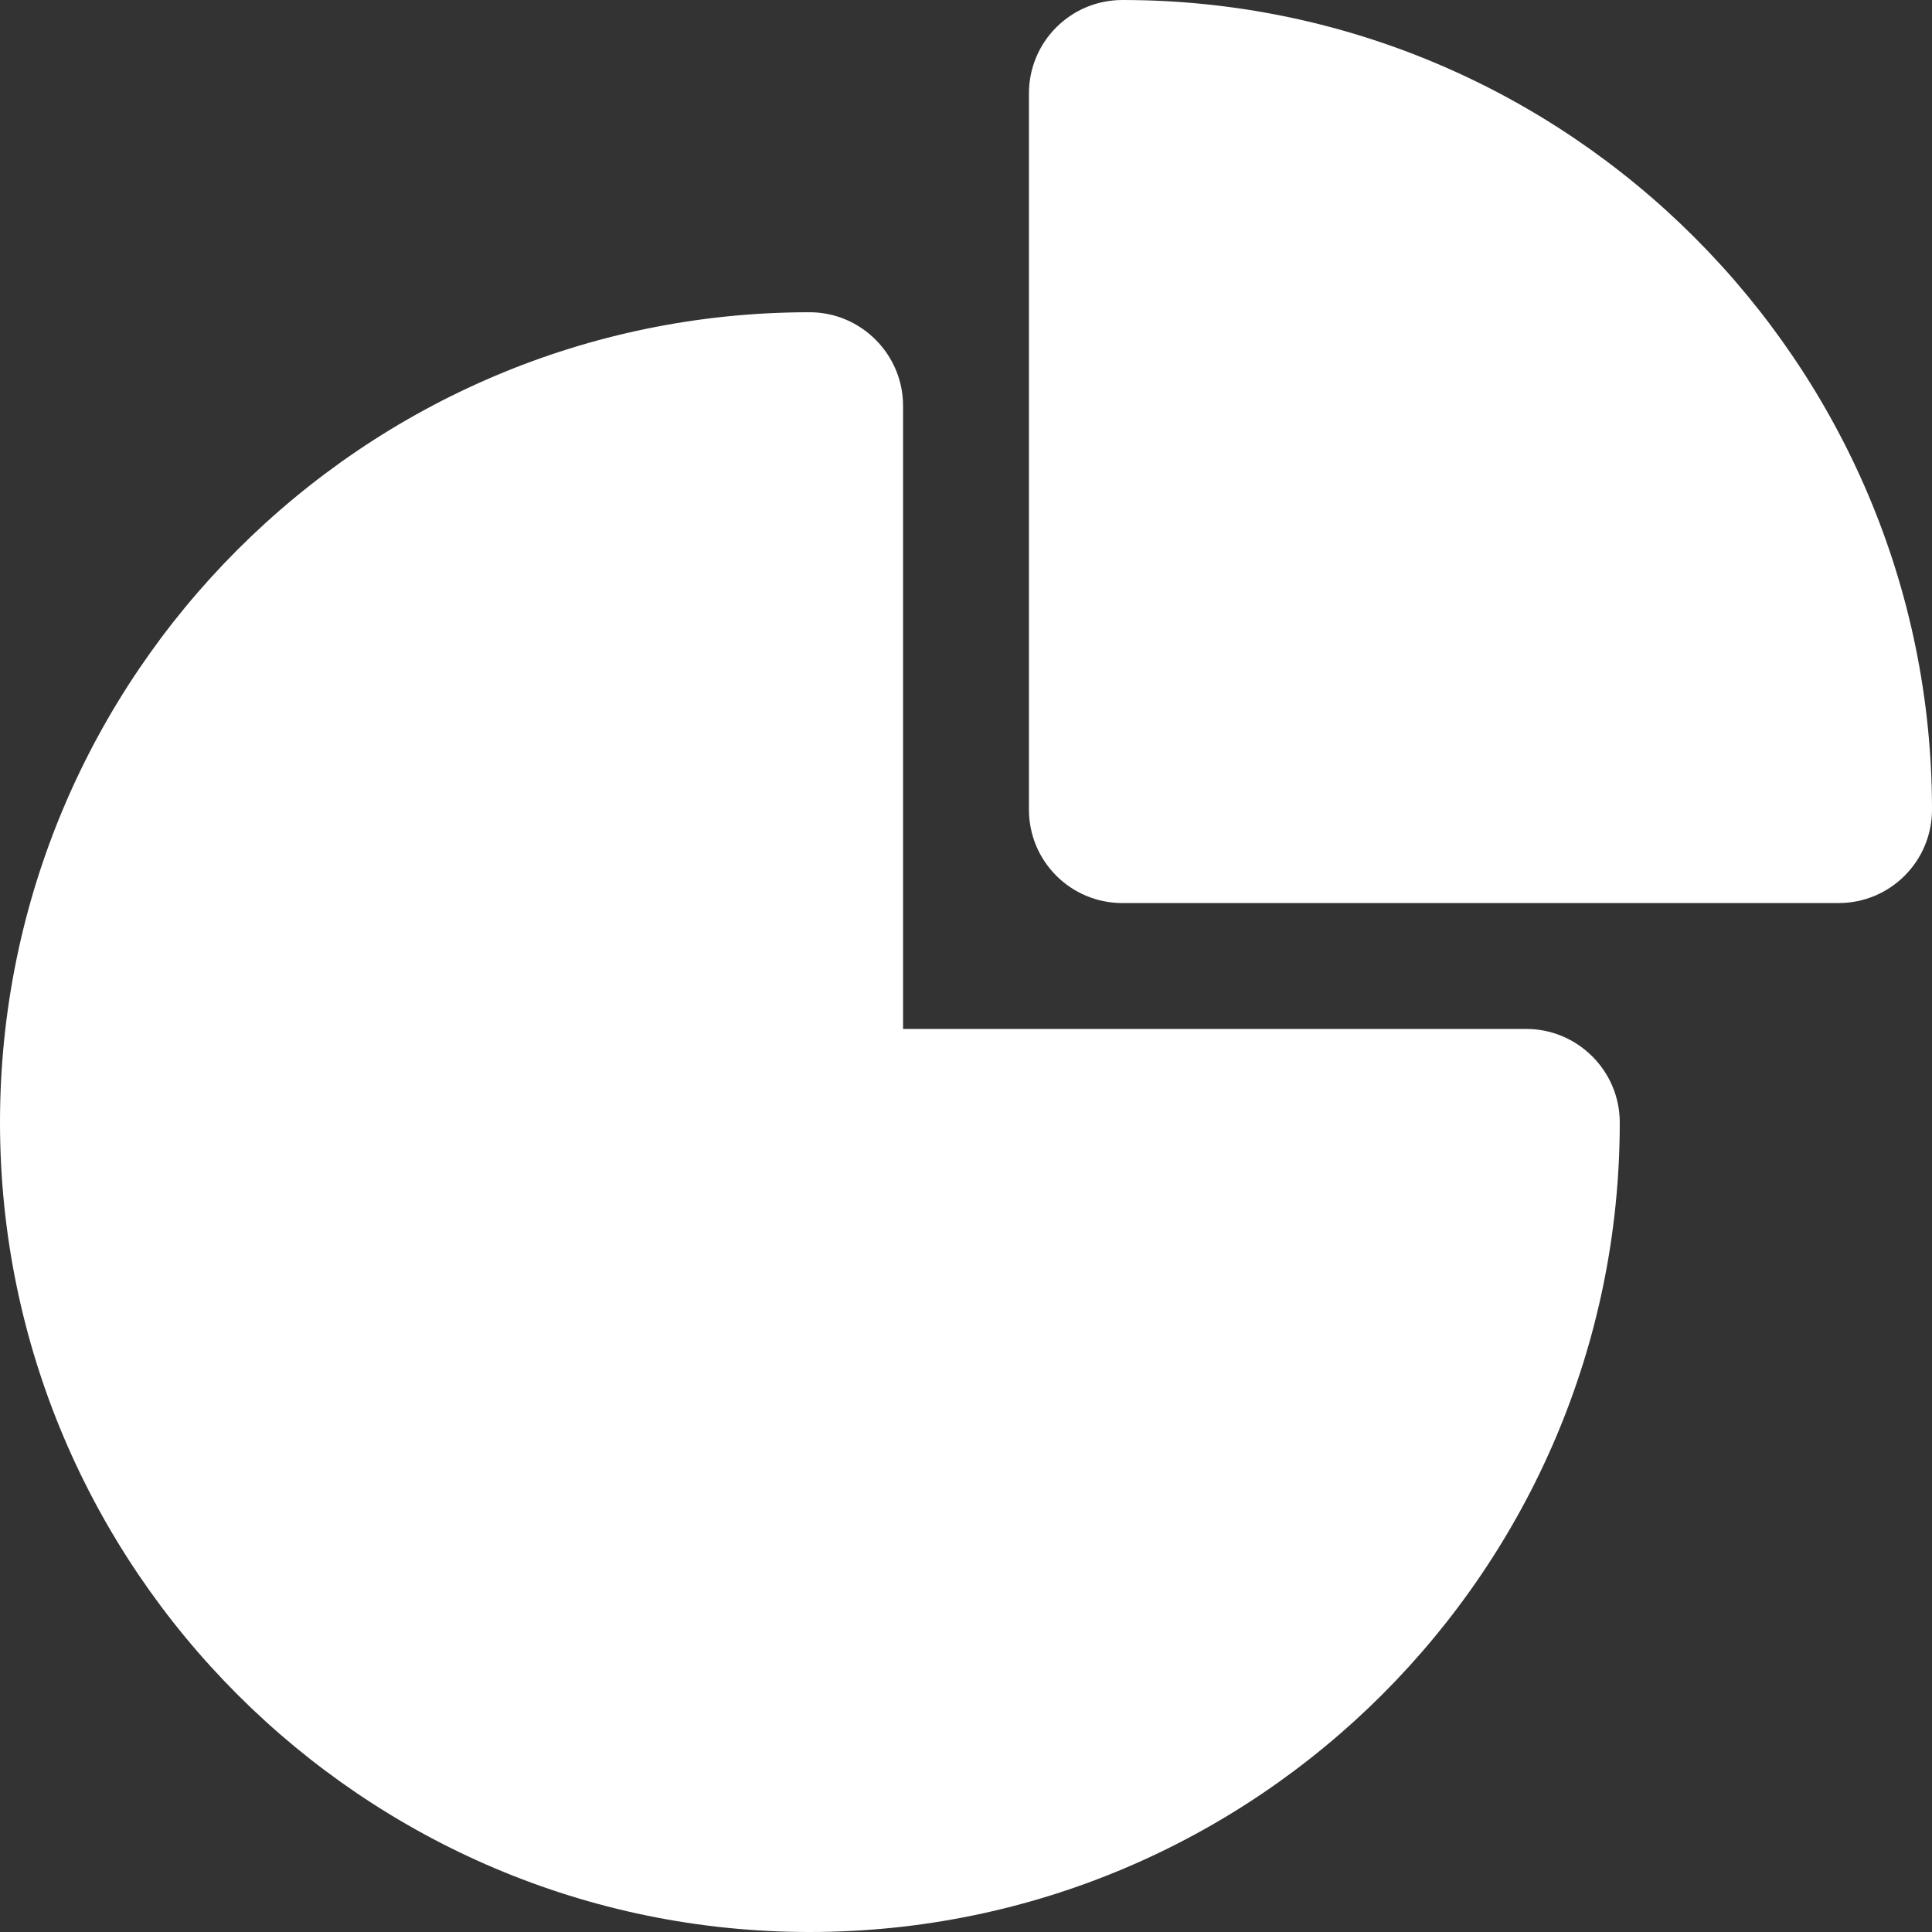
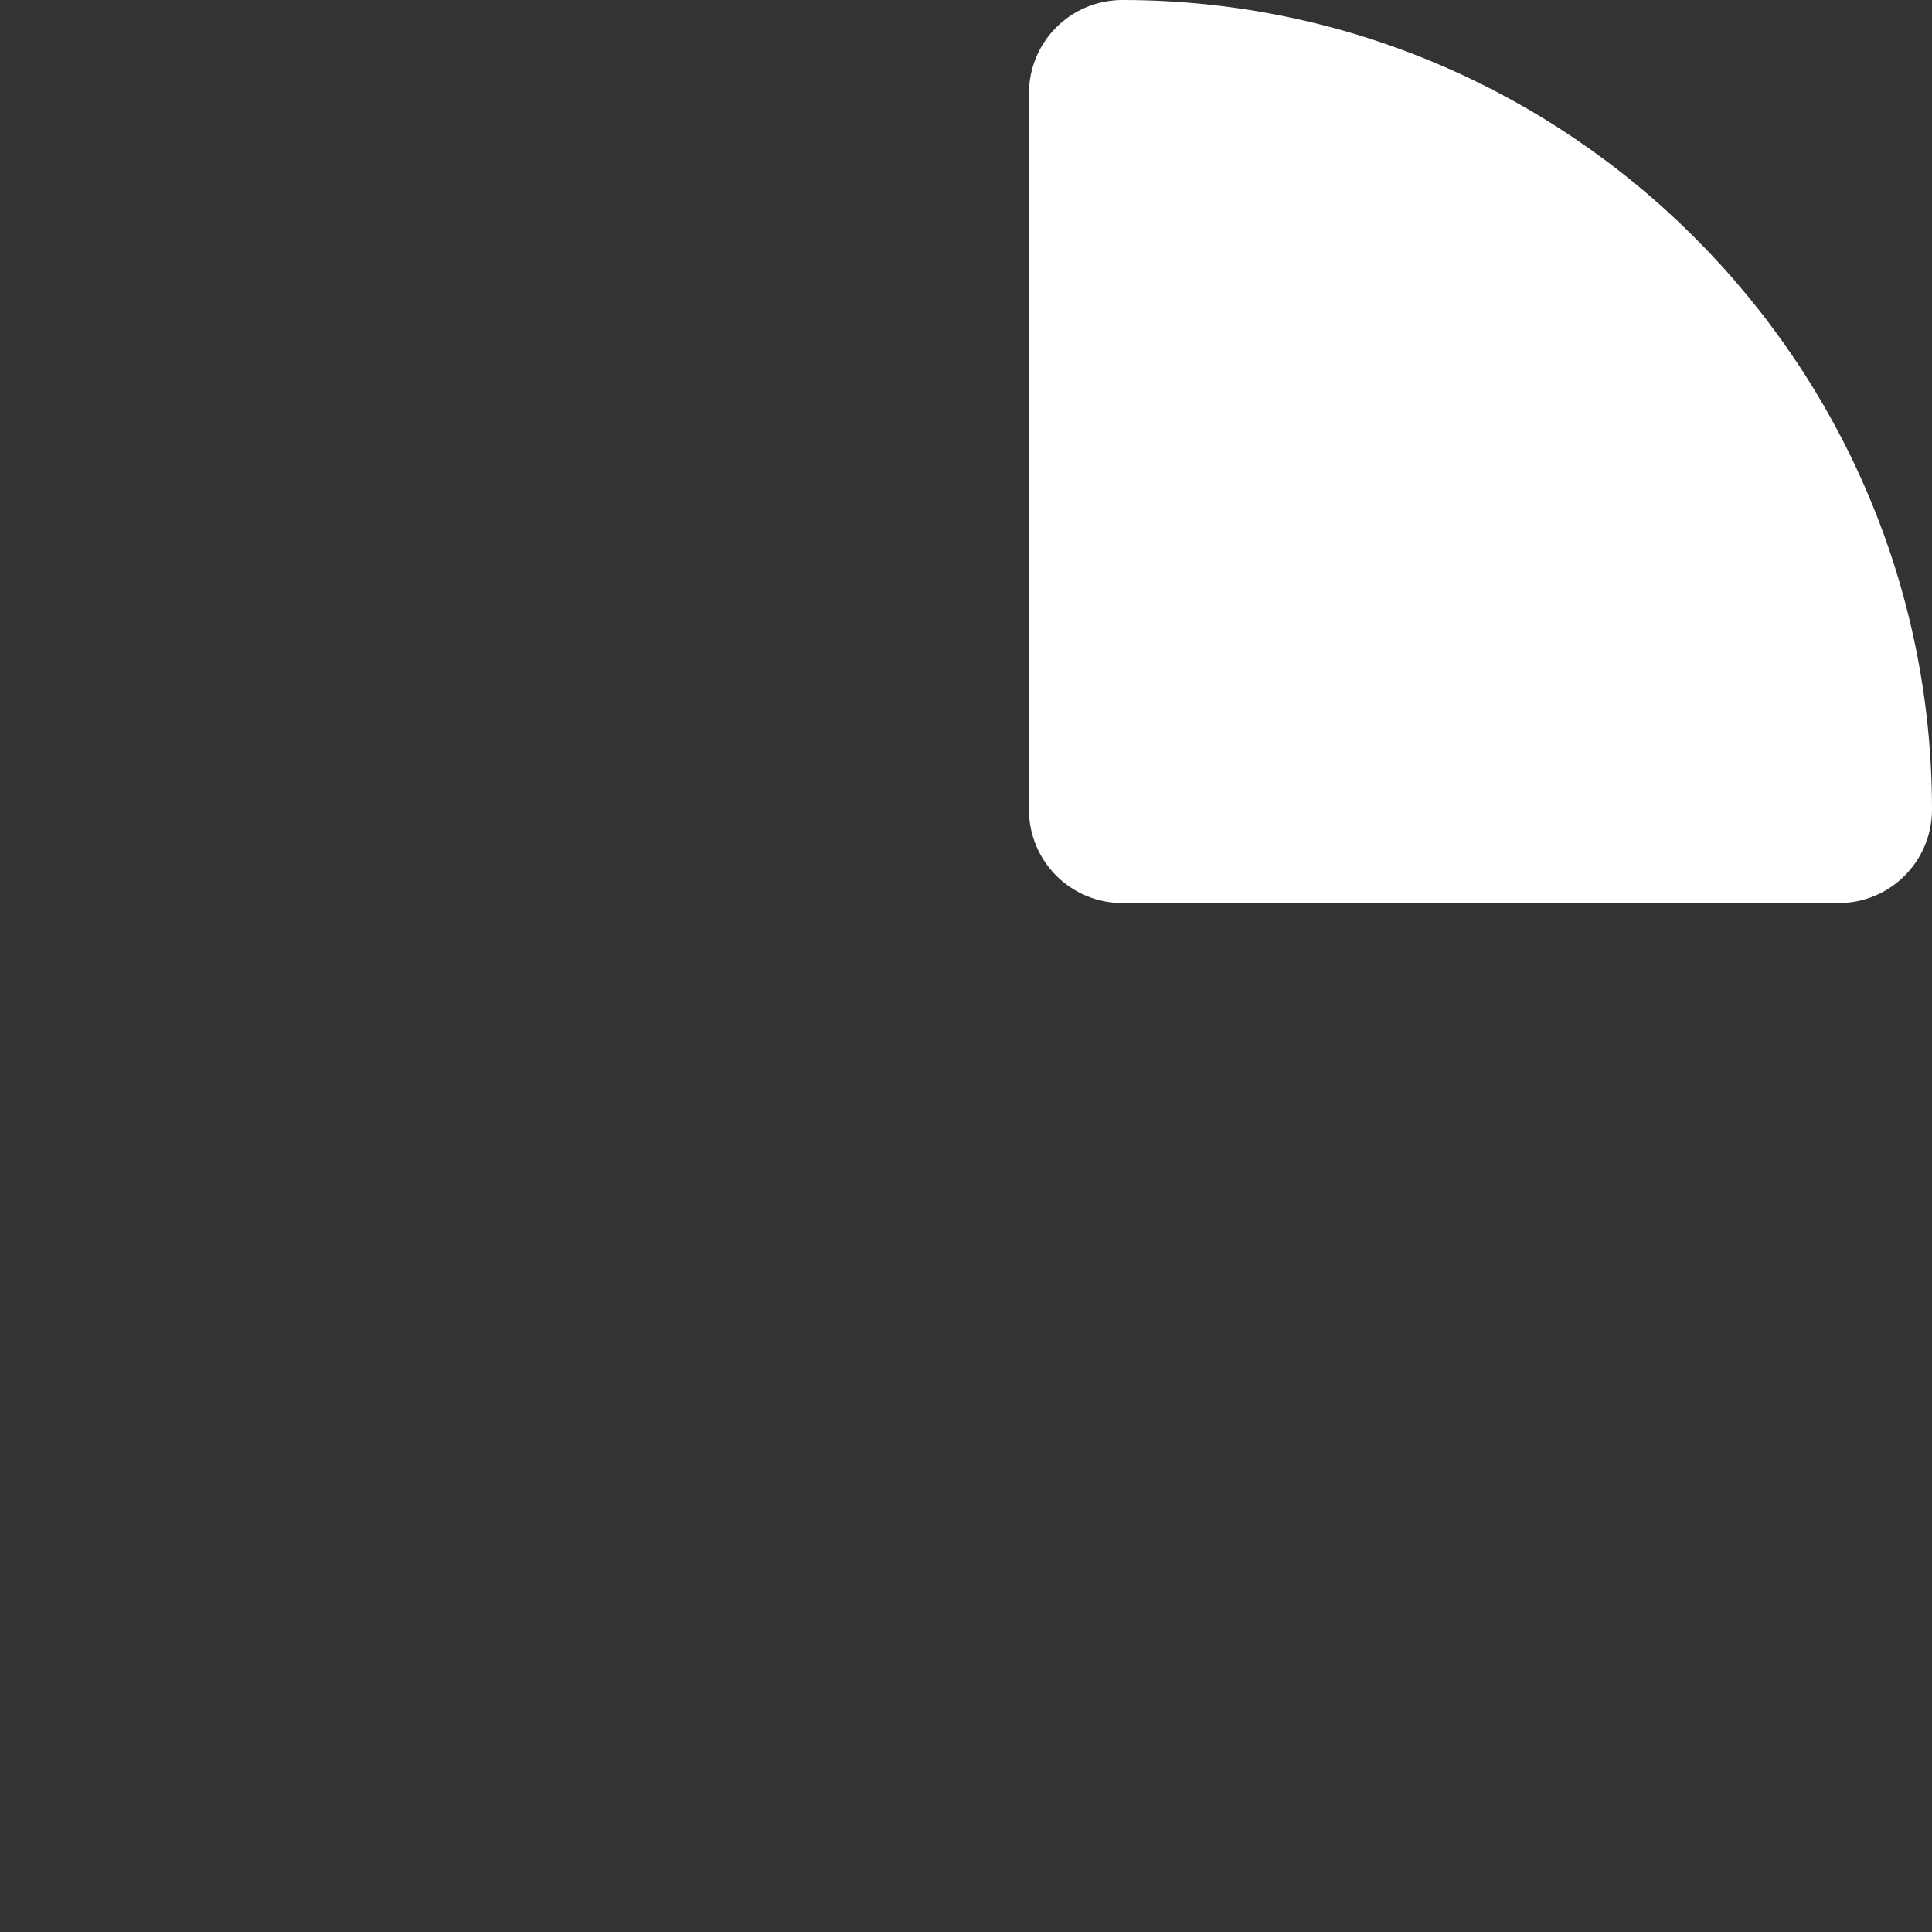
<svg xmlns="http://www.w3.org/2000/svg" width="600" zoomAndPan="magnify" viewBox="0 0 450 450" height="600" preserveAspectRatio="xMidYMid meet" version="1.0">
  <rect x="0" y="0" width="450" height="450" fill="#333333" stroke="none" />
-   <path fill="#ffffff" d="M 188.562 72.727 C 84.629 72.727 0 157.355 0 261.438 C 0 365.371 84.629 450 188.562 450 C 292.645 450 377.273 365.371 377.273 261.438 C 377.273 249.387 367.402 239.66 355.5 239.66 L 210.34 239.66 L 210.34 94.5 C 210.34 82.598 200.613 72.727 188.562 72.727 Z M 188.562 72.727 " fill-opacity="1" fill-rule="nonzero" />
  <path fill="#ffffff" d="M 261.438 0 C 249.387 0 239.66 9.727 239.66 21.773 L 239.66 188.562 C 239.66 200.613 249.387 210.34 261.438 210.34 L 428.227 210.34 C 440.273 210.34 450 200.613 450 188.562 C 450 84.629 365.371 0 261.438 0 Z M 261.438 0 " fill-opacity="1" fill-rule="nonzero" />
</svg>